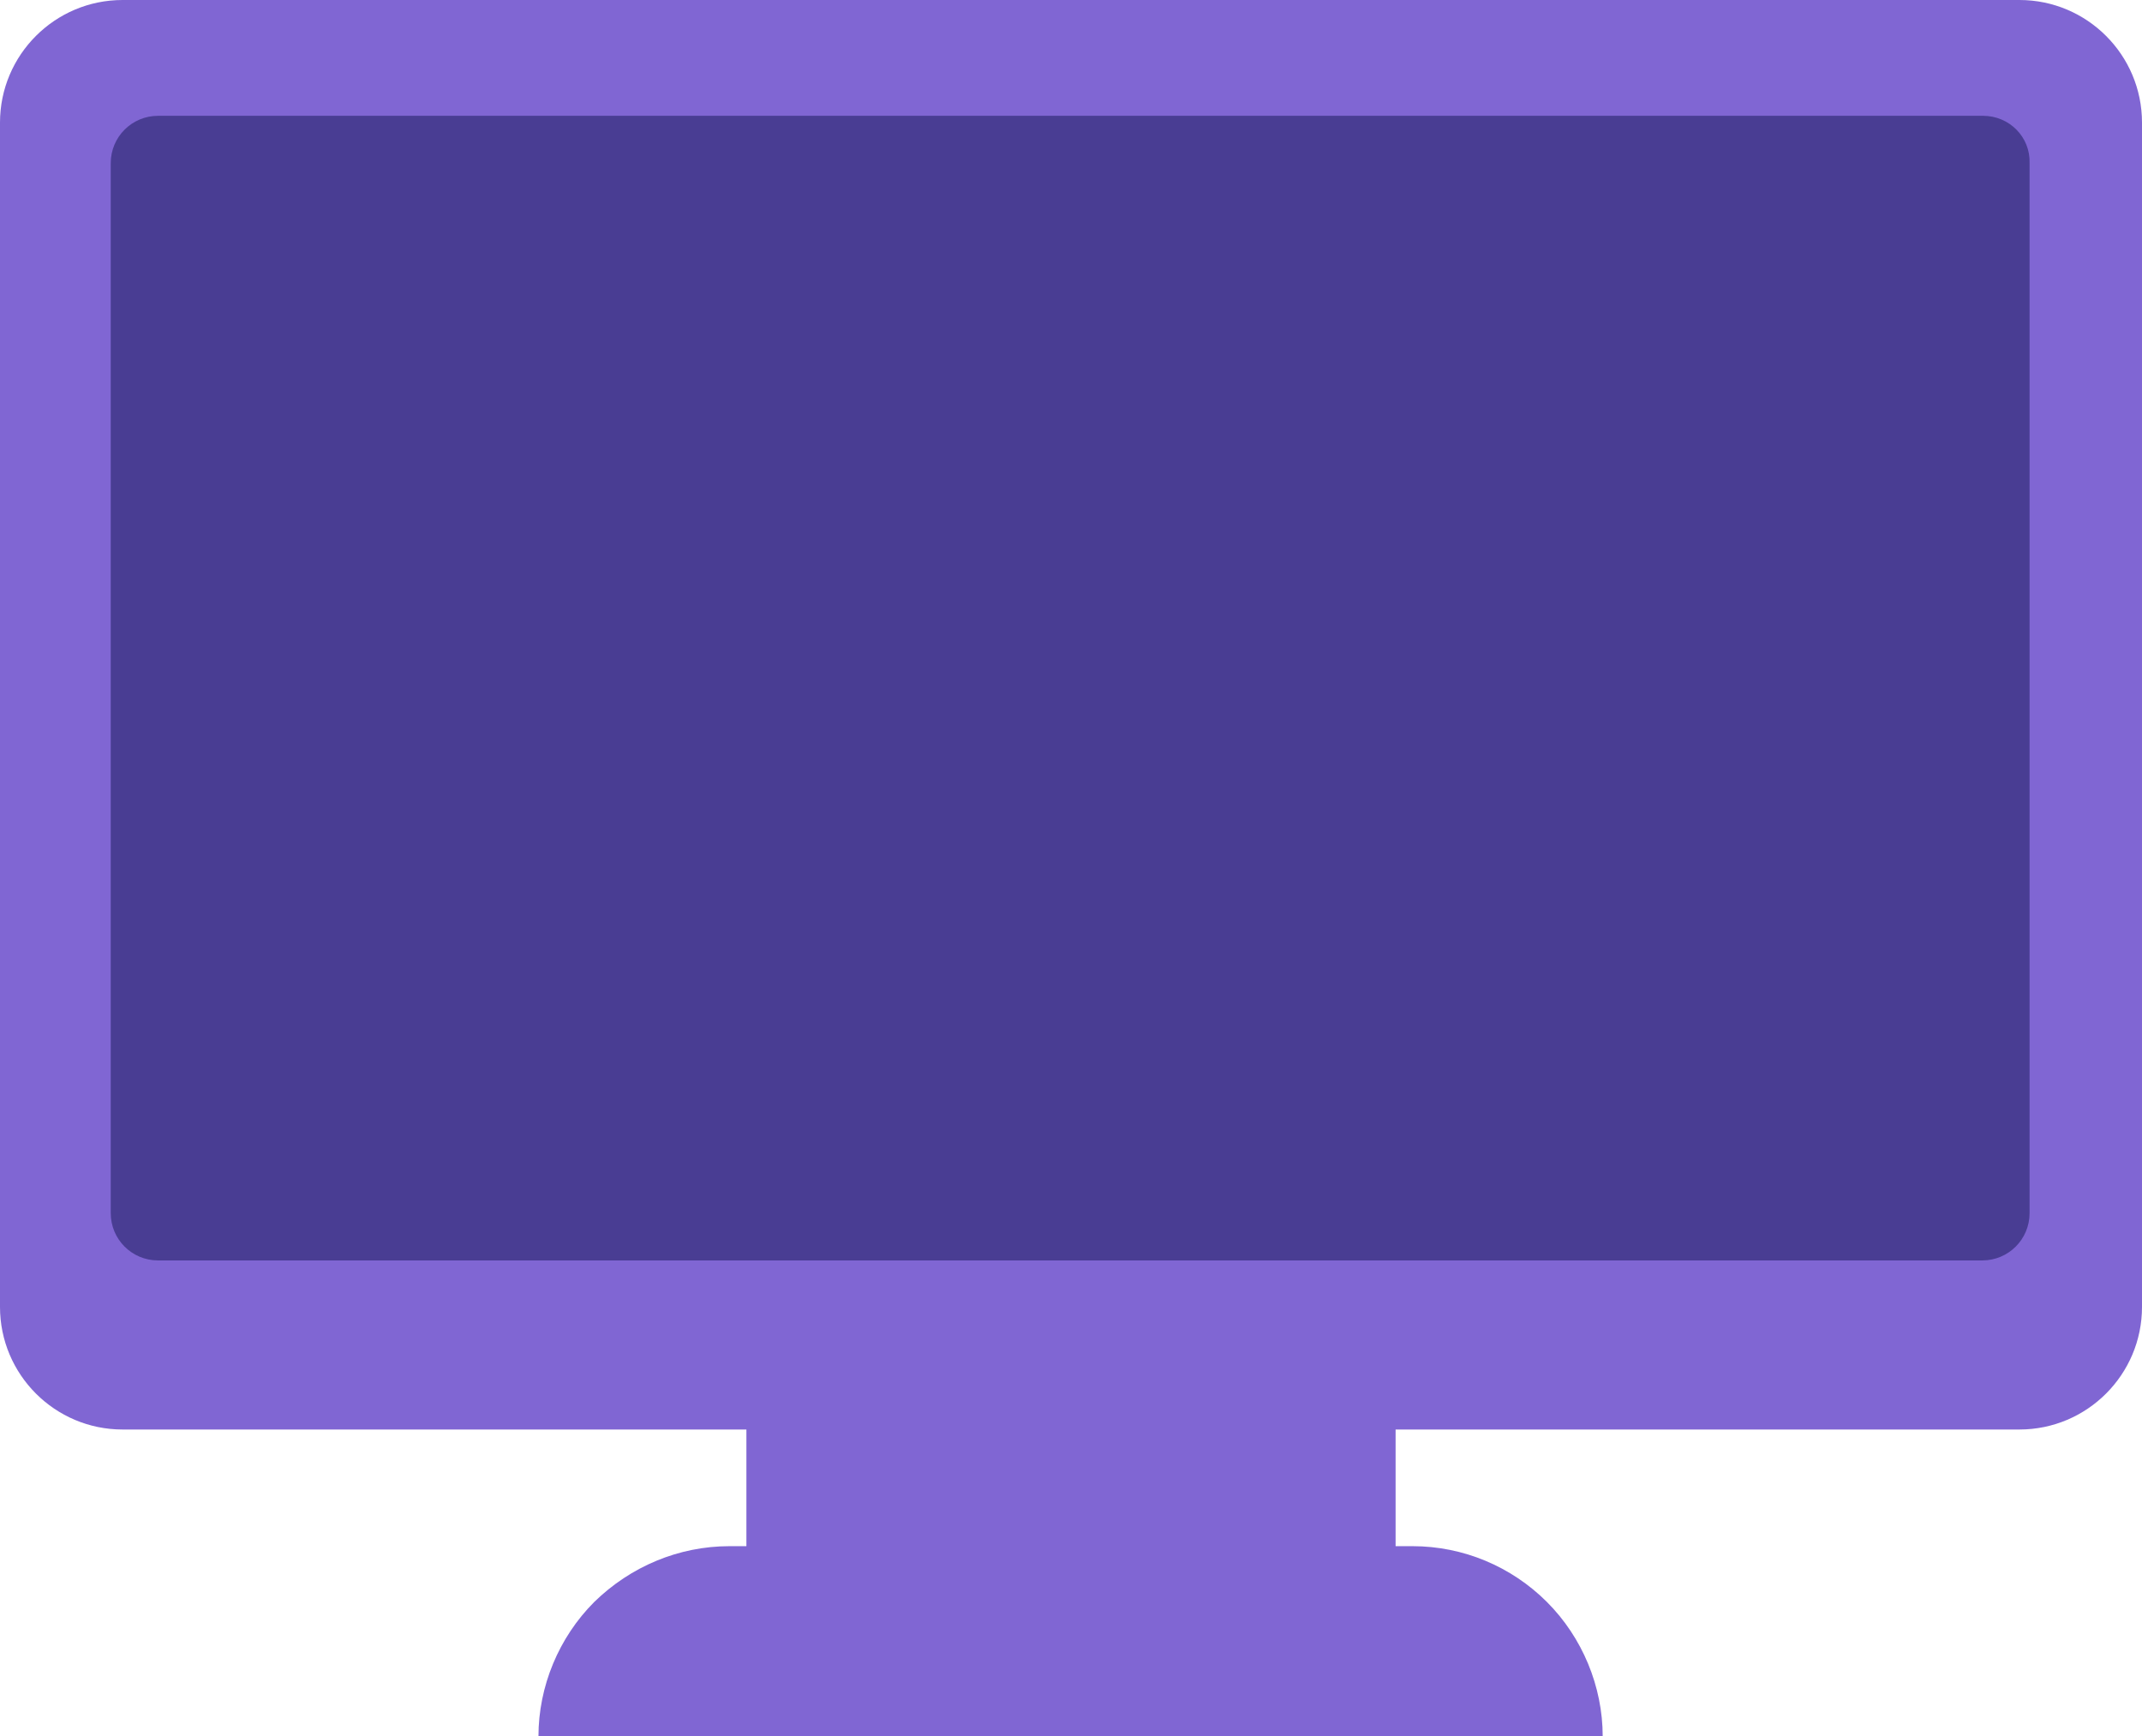
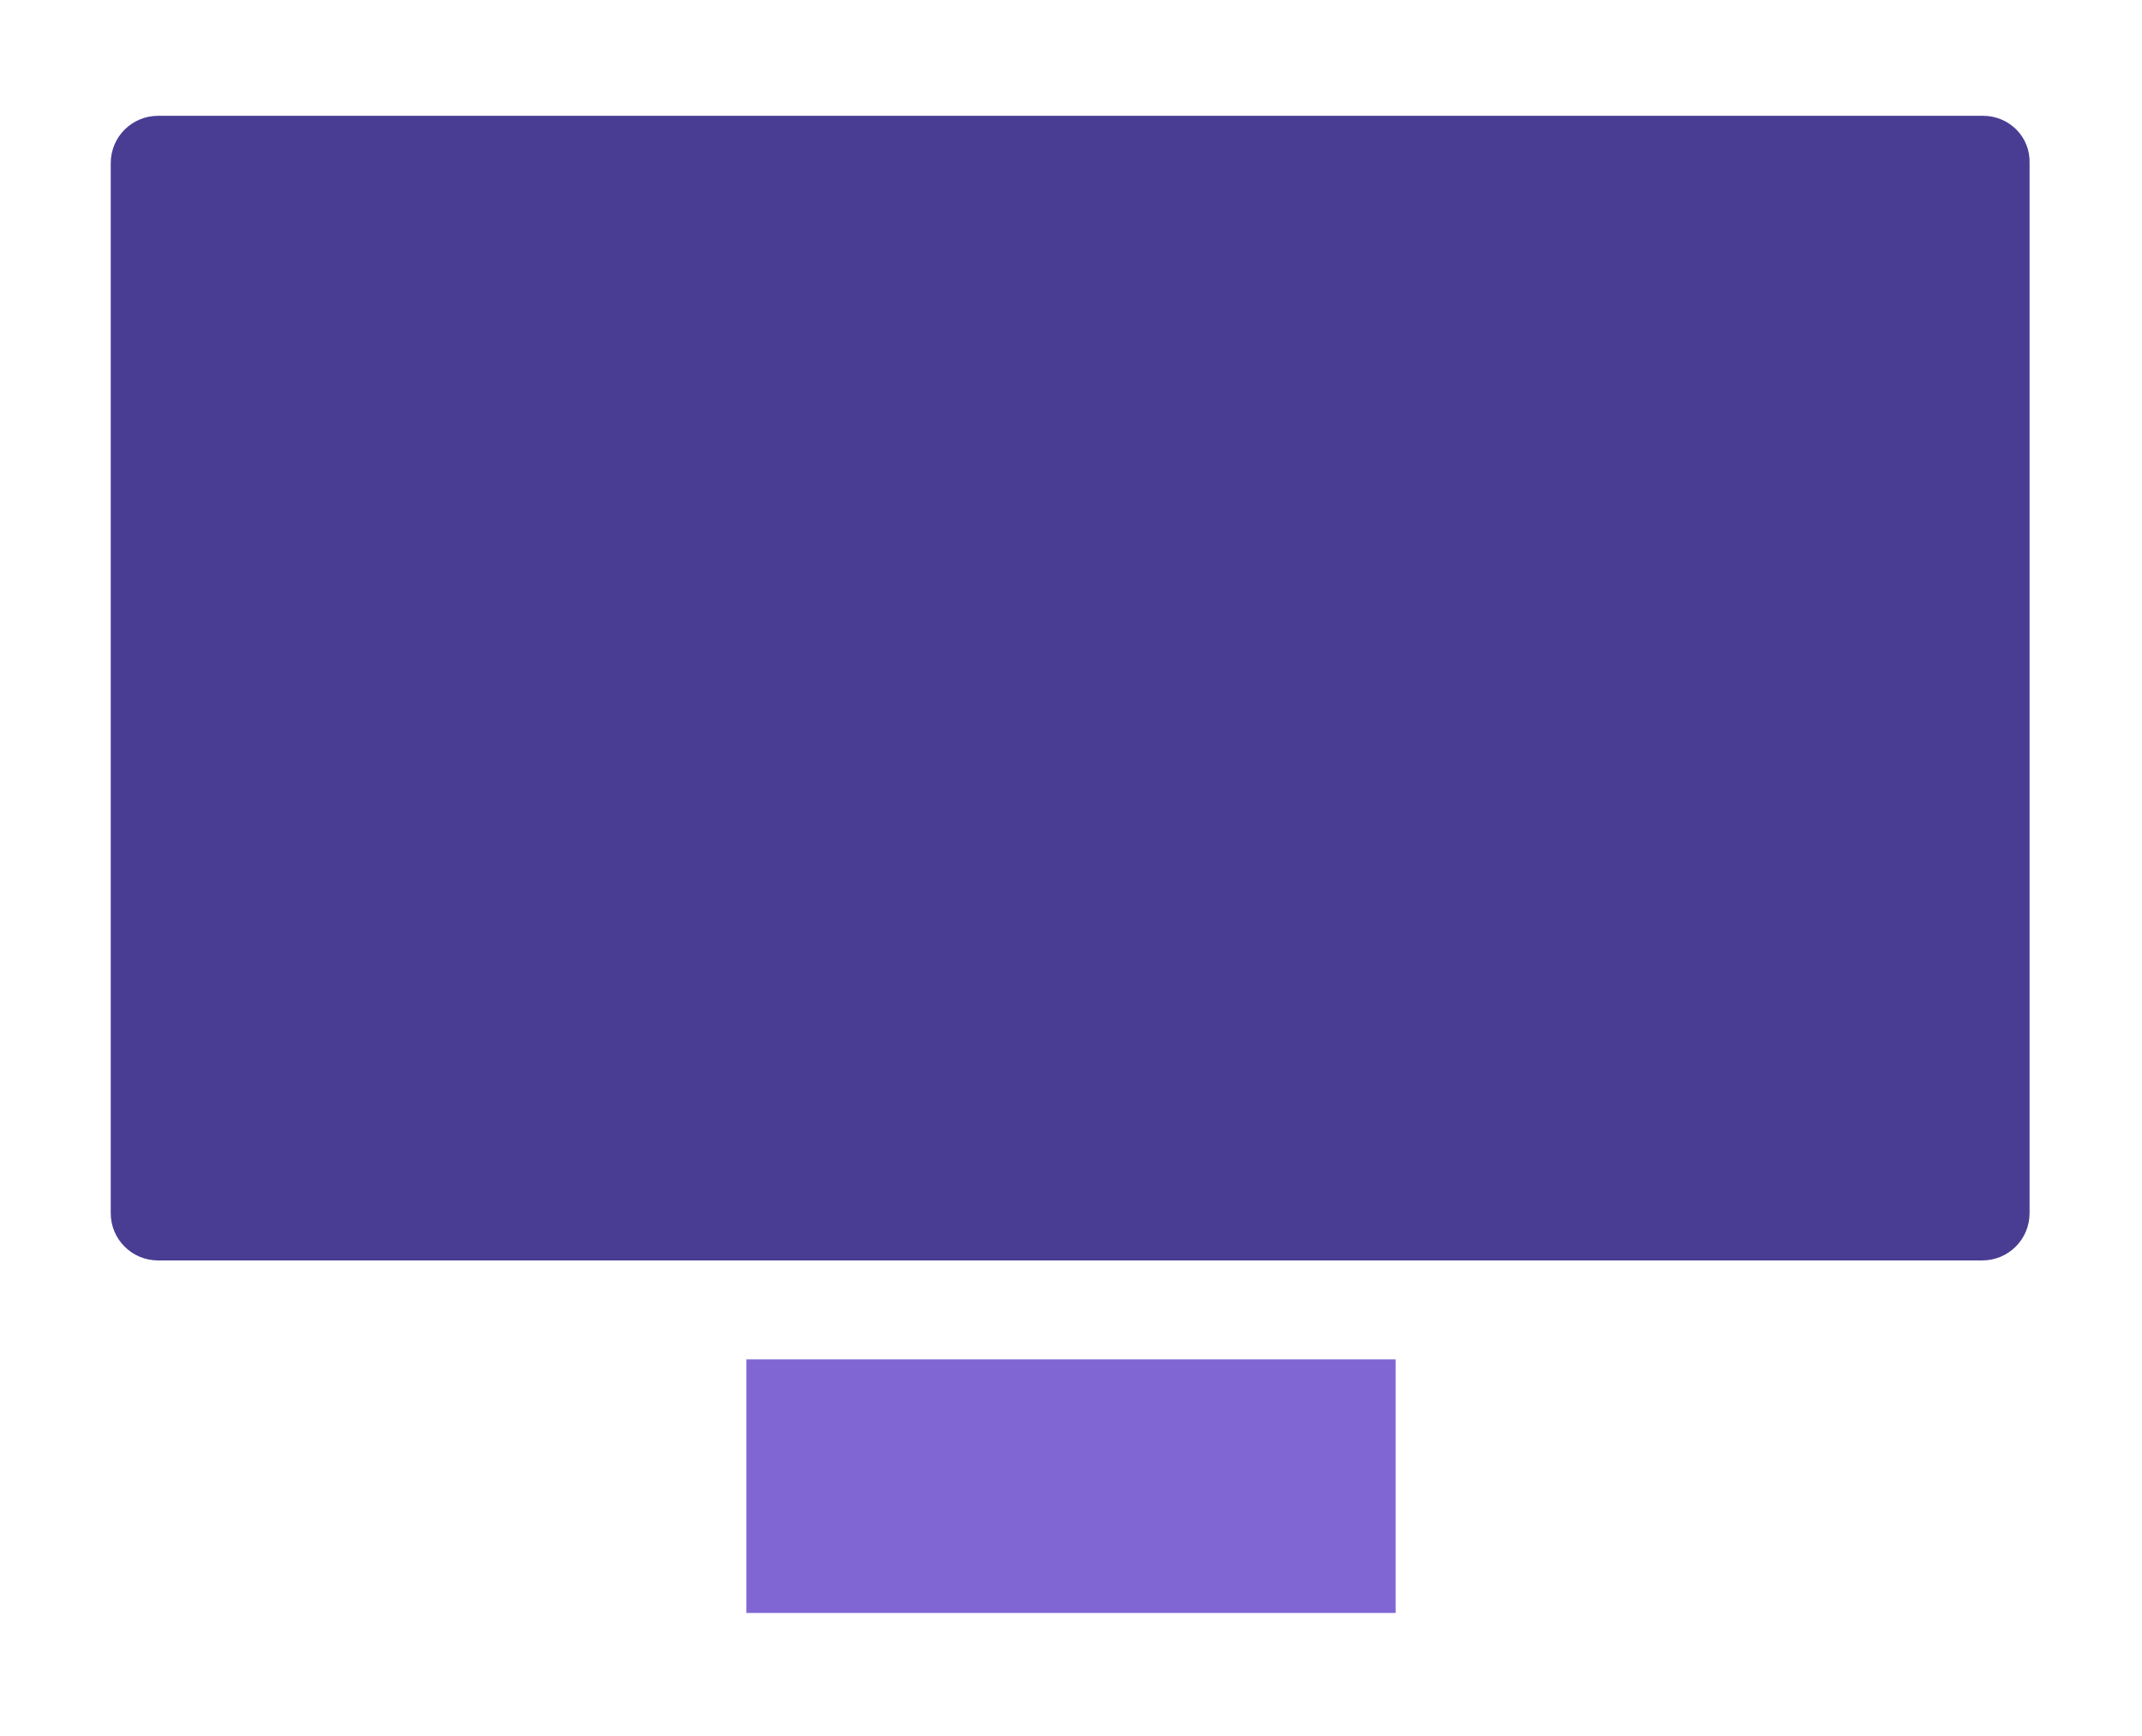
<svg xmlns="http://www.w3.org/2000/svg" id="Слой_1" x="0px" y="0px" viewBox="0 0 25.34 20.54" style="enable-background:new 0 0 25.34 20.54;" xml:space="preserve">
  <style type="text/css"> .st0{clip-path:url(#SVGID_2_);} .st1{fill:#34B9F2;} .st2{fill:#FF6170;} .st3{fill-rule:evenodd;clip-rule:evenodd;fill:#FF6170;} .st4{fill:#FFB602;} .st5{fill:#B897EF;} .st6{fill:#803EF1;} .st7{fill:#8066D3;} .st8{fill:#493D93;} </style>
  <g>
    <path class="st7" d="M16.51,16.08H8.83v3h7.68V16.08z" />
-     <path class="st7" d="M23.89,0H1.45C0.65,0,0,0.65,0,1.45v14.01c0,0.8,0.65,1.45,1.45,1.45h22.44c0.8,0,1.45-0.65,1.45-1.45V1.45 C25.34,0.65,24.69,0,23.89,0z" />
    <path class="st8" d="M23.46,1.37H1.87c-0.31,0-0.56,0.25-0.56,0.56v12.42c0,0.31,0.25,0.56,0.56,0.56h21.58 c0.31,0,0.56-0.25,0.56-0.56V1.93C24.02,1.62,23.77,1.37,23.46,1.37z" />
-     <path class="st7" d="M8.63,18.29h8.08c0.6,0,1.17,0.24,1.59,0.66c0.42,0.42,0.66,1,0.66,1.59H6.37c0-0.59,0.24-1.17,0.66-1.59 C7.46,18.53,8.03,18.29,8.63,18.29z" />
  </g>
</svg>